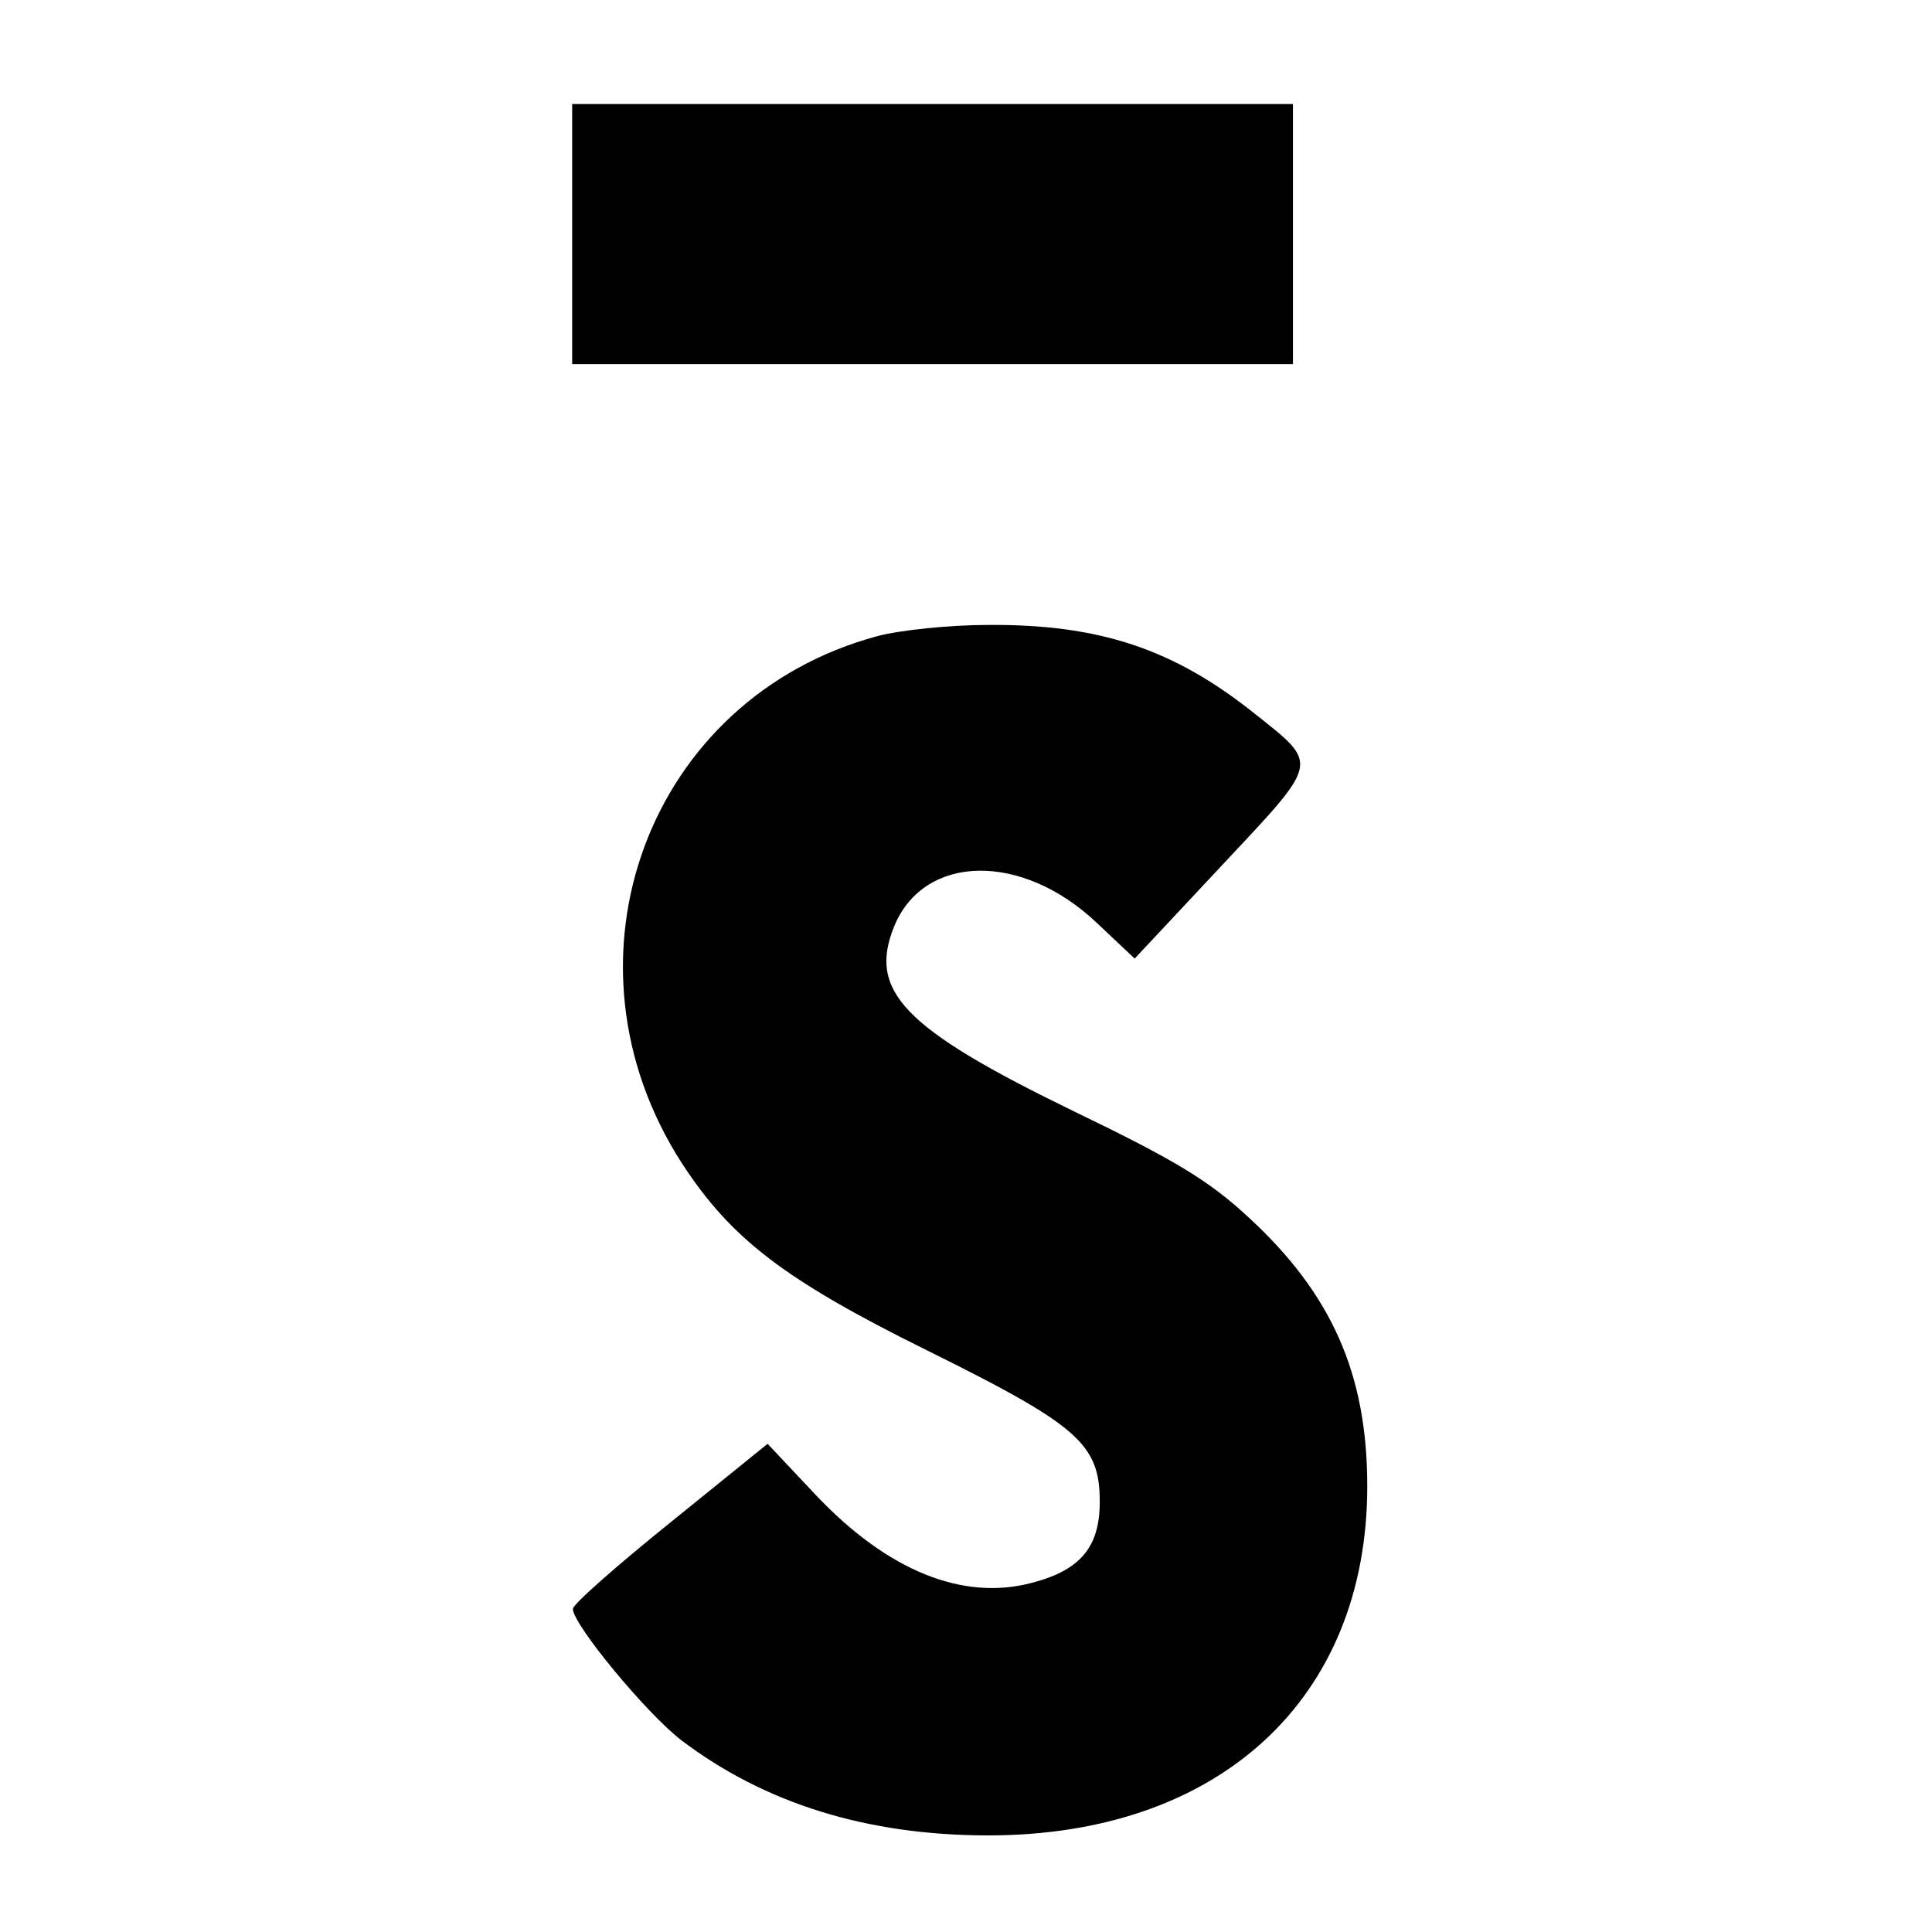
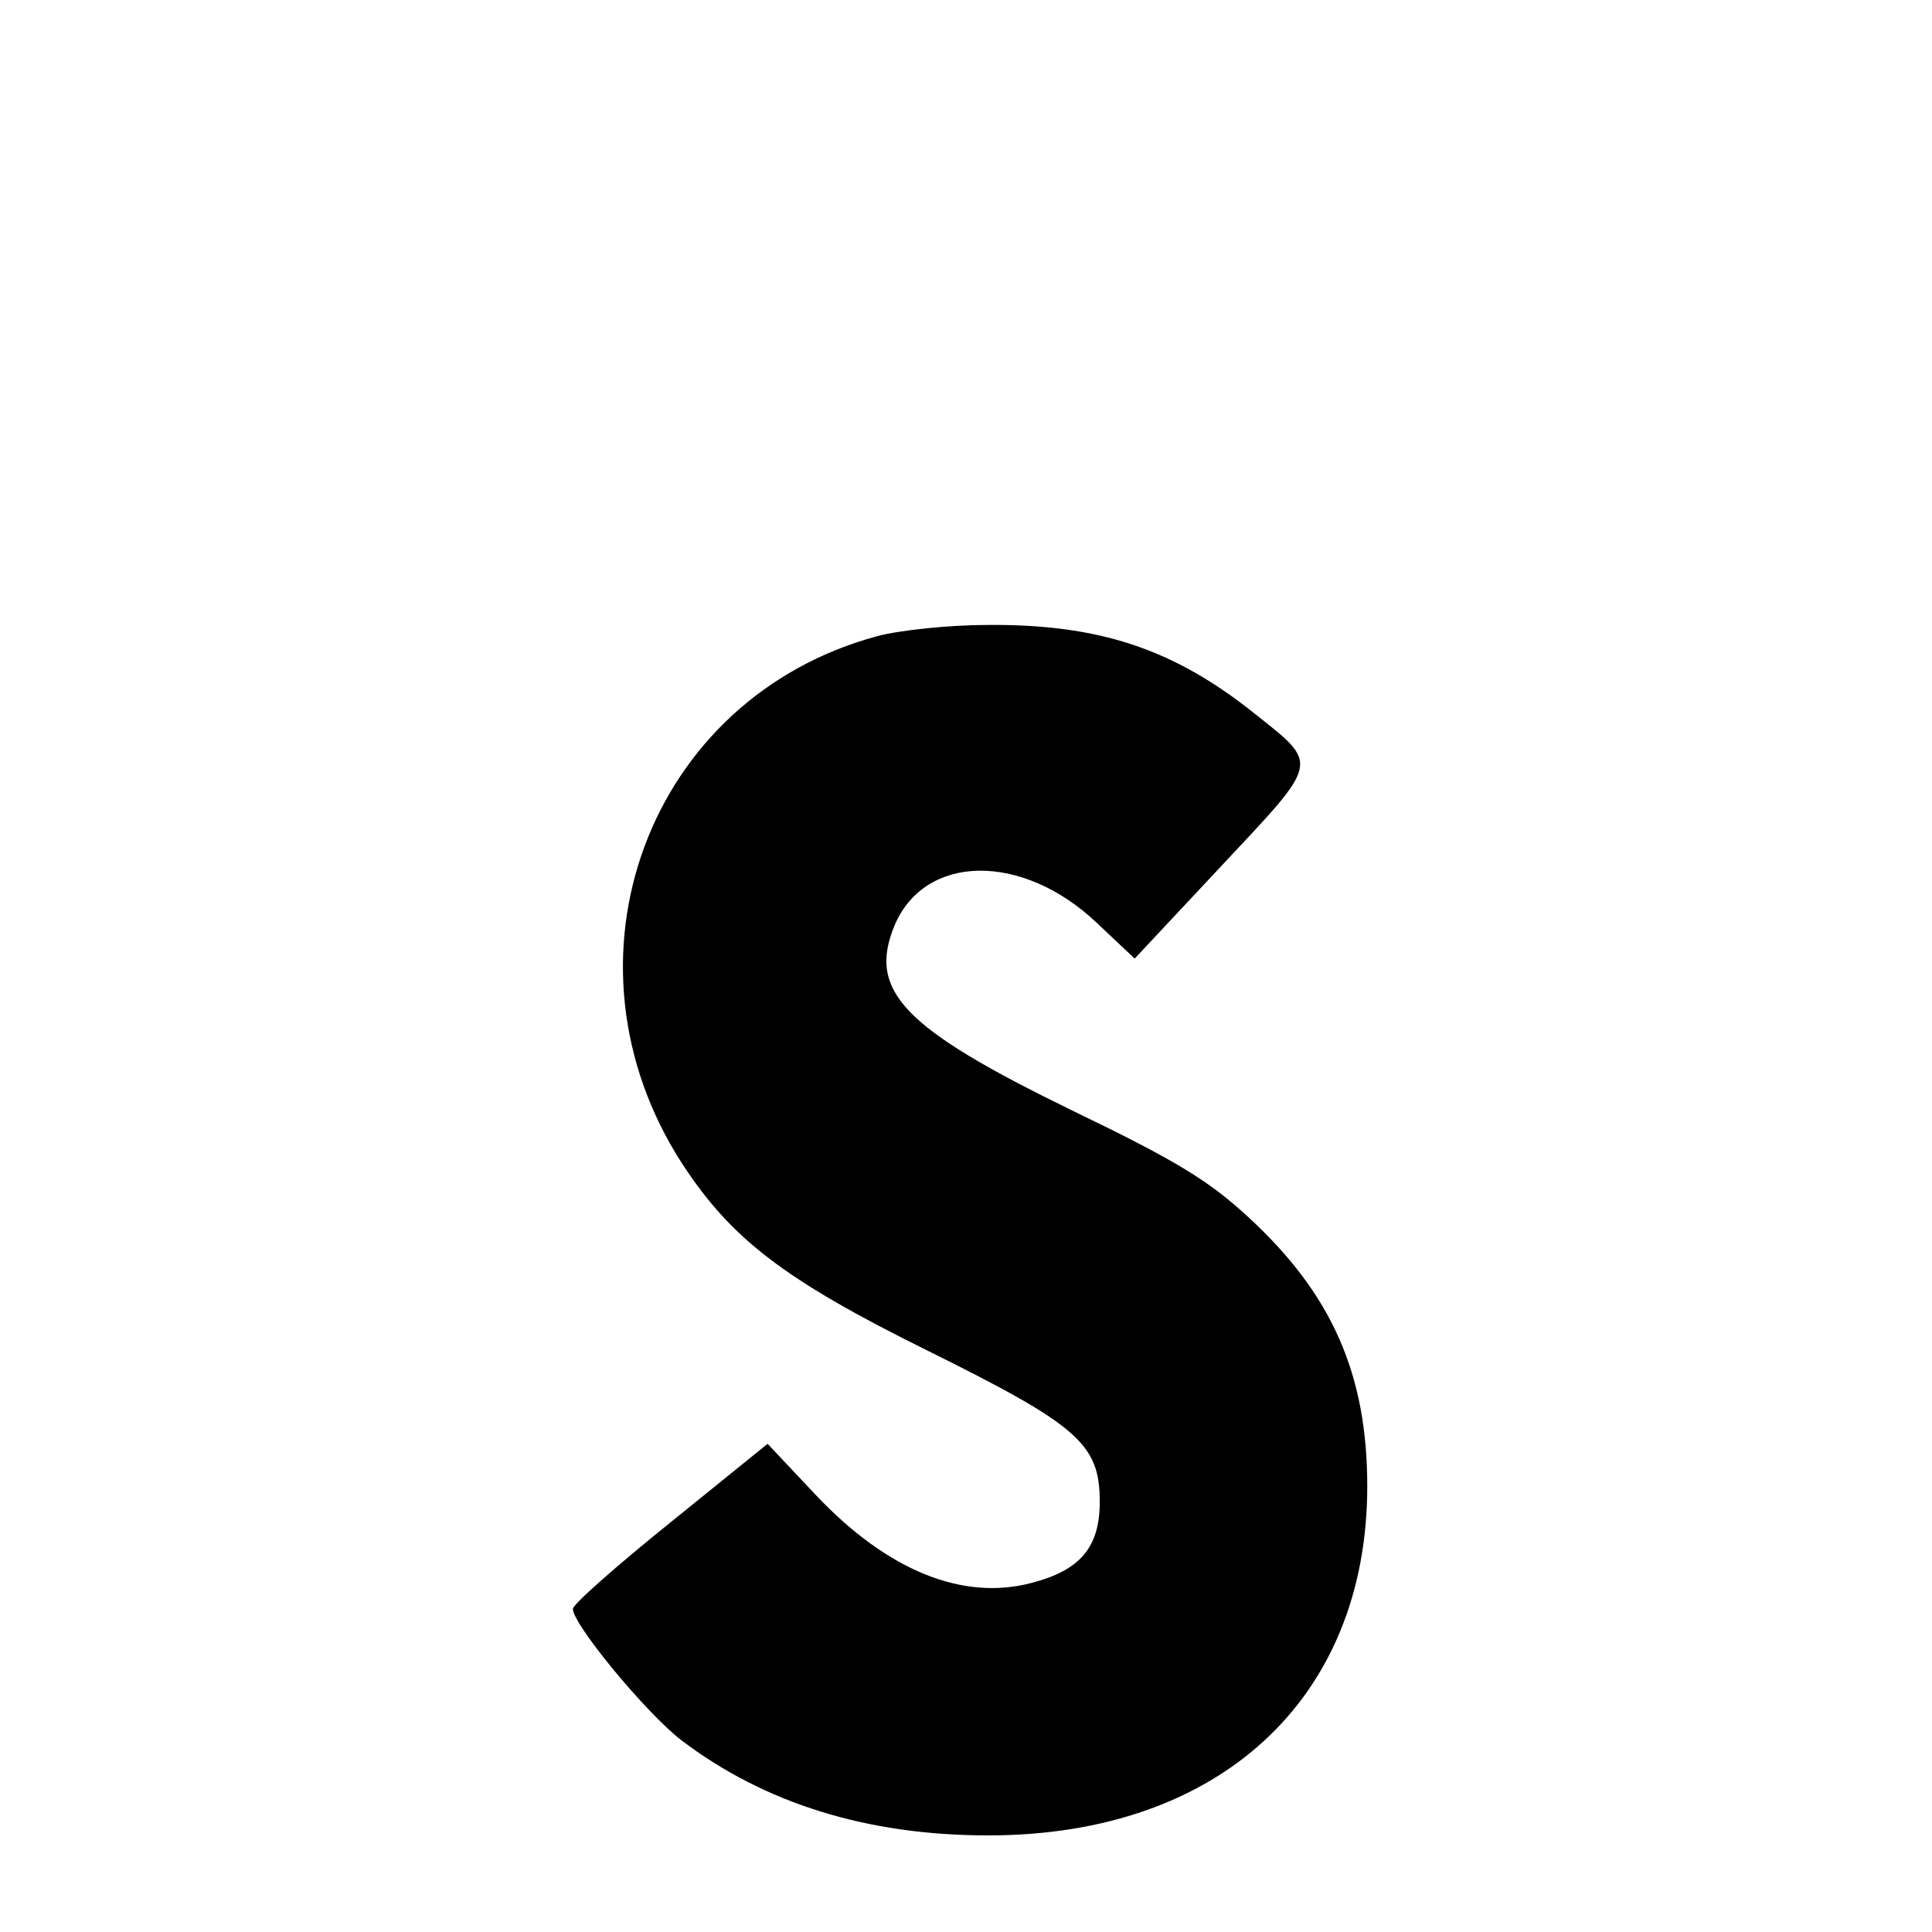
<svg xmlns="http://www.w3.org/2000/svg" version="1.0" width="260pt" height="260pt" viewBox="0 0 260 260" preserveAspectRatio="xMidYMid meet">
  <g transform="translate(0,260) scale(0.1,-0.1)" fill="#000000" stroke="none">
-     <path d="M770 2285 l0 -175 485 0 485 0 0 175 0 175 -485 0 -485 0 0 -175z" />
    <path d="M1181 1744 c-309 -83 -440 -436 -263 -710 66 -101 137 -156 329 -251 204 -101 233 -126 233 -204 0 -61 -26 -92 -91 -109 -93 -25 -195 16 -292 119 l-64 68 -131 -106 c-72 -58 -131 -110 -131 -116 -1 -20 99 -141 146 -177 112 -85 250 -128 413 -128 311 0 510 184 510 470 0 151 -48 259 -160 362 -53 49 -97 76 -236 143 -228 111 -277 161 -240 250 41 96 171 98 271 4 l52 -49 117 125 c133 142 132 135 44 205 -109 87 -209 120 -358 119 -52 0 -119 -7 -149 -15z" />
  </g>
</svg>